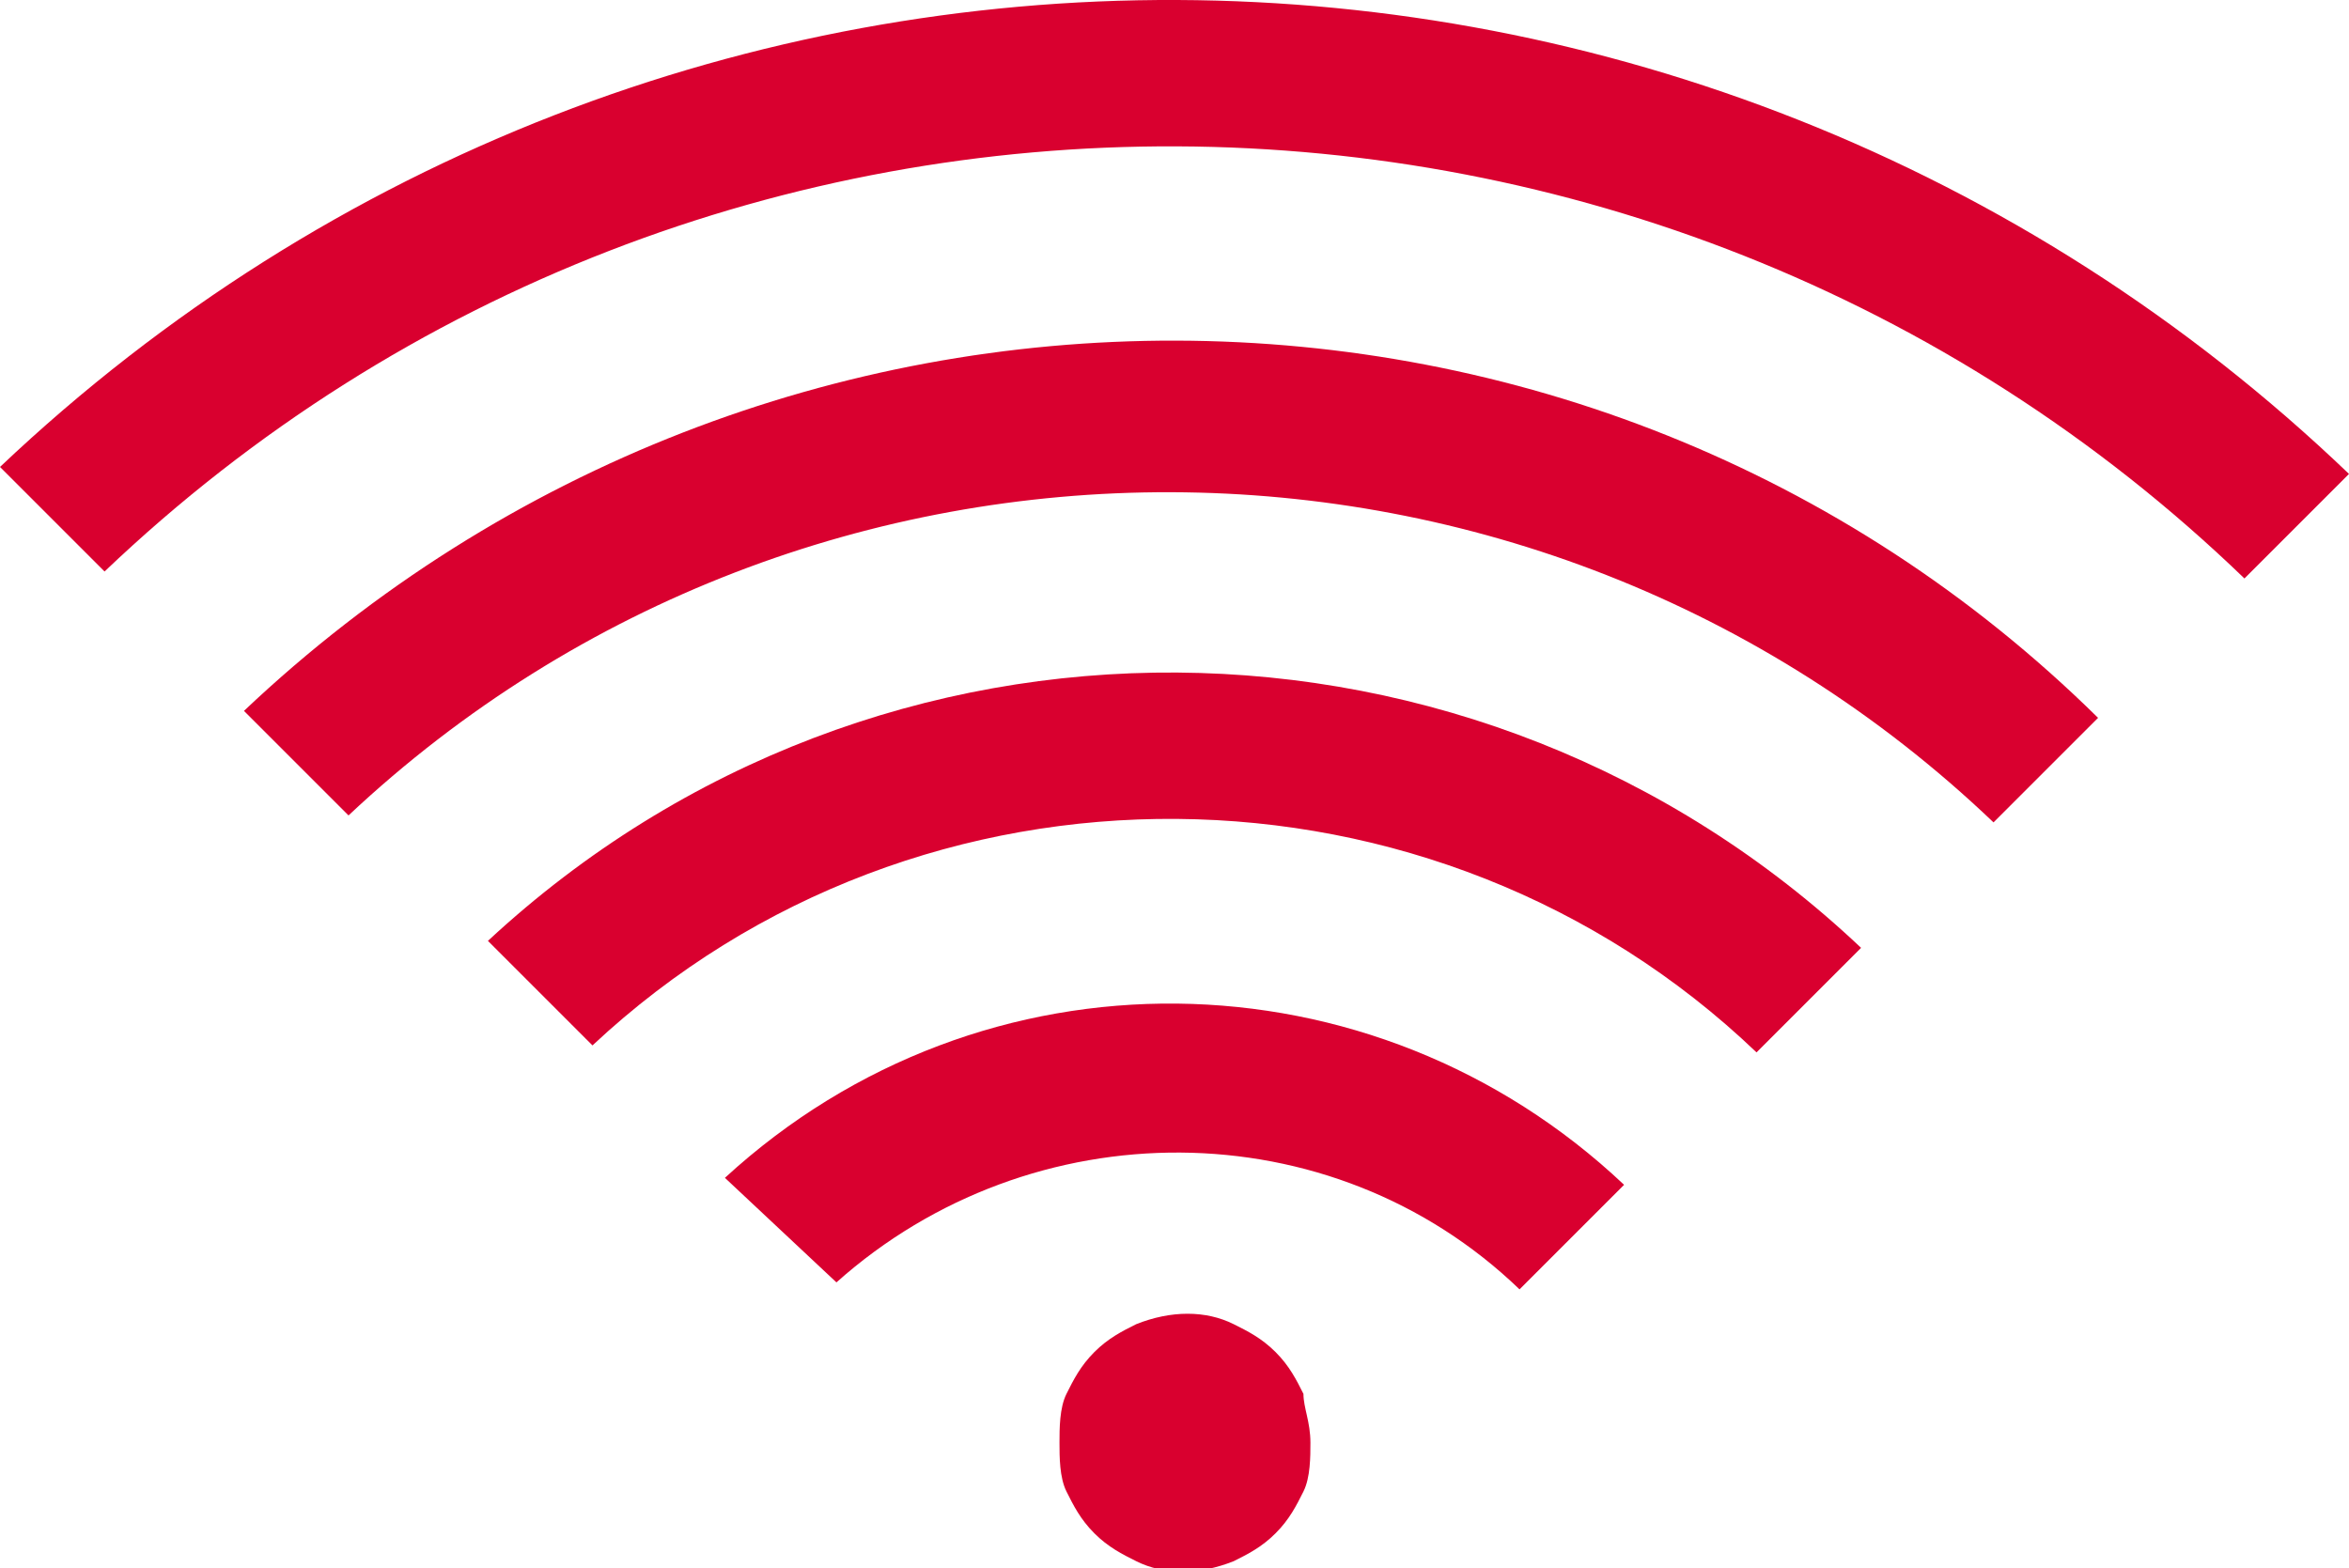
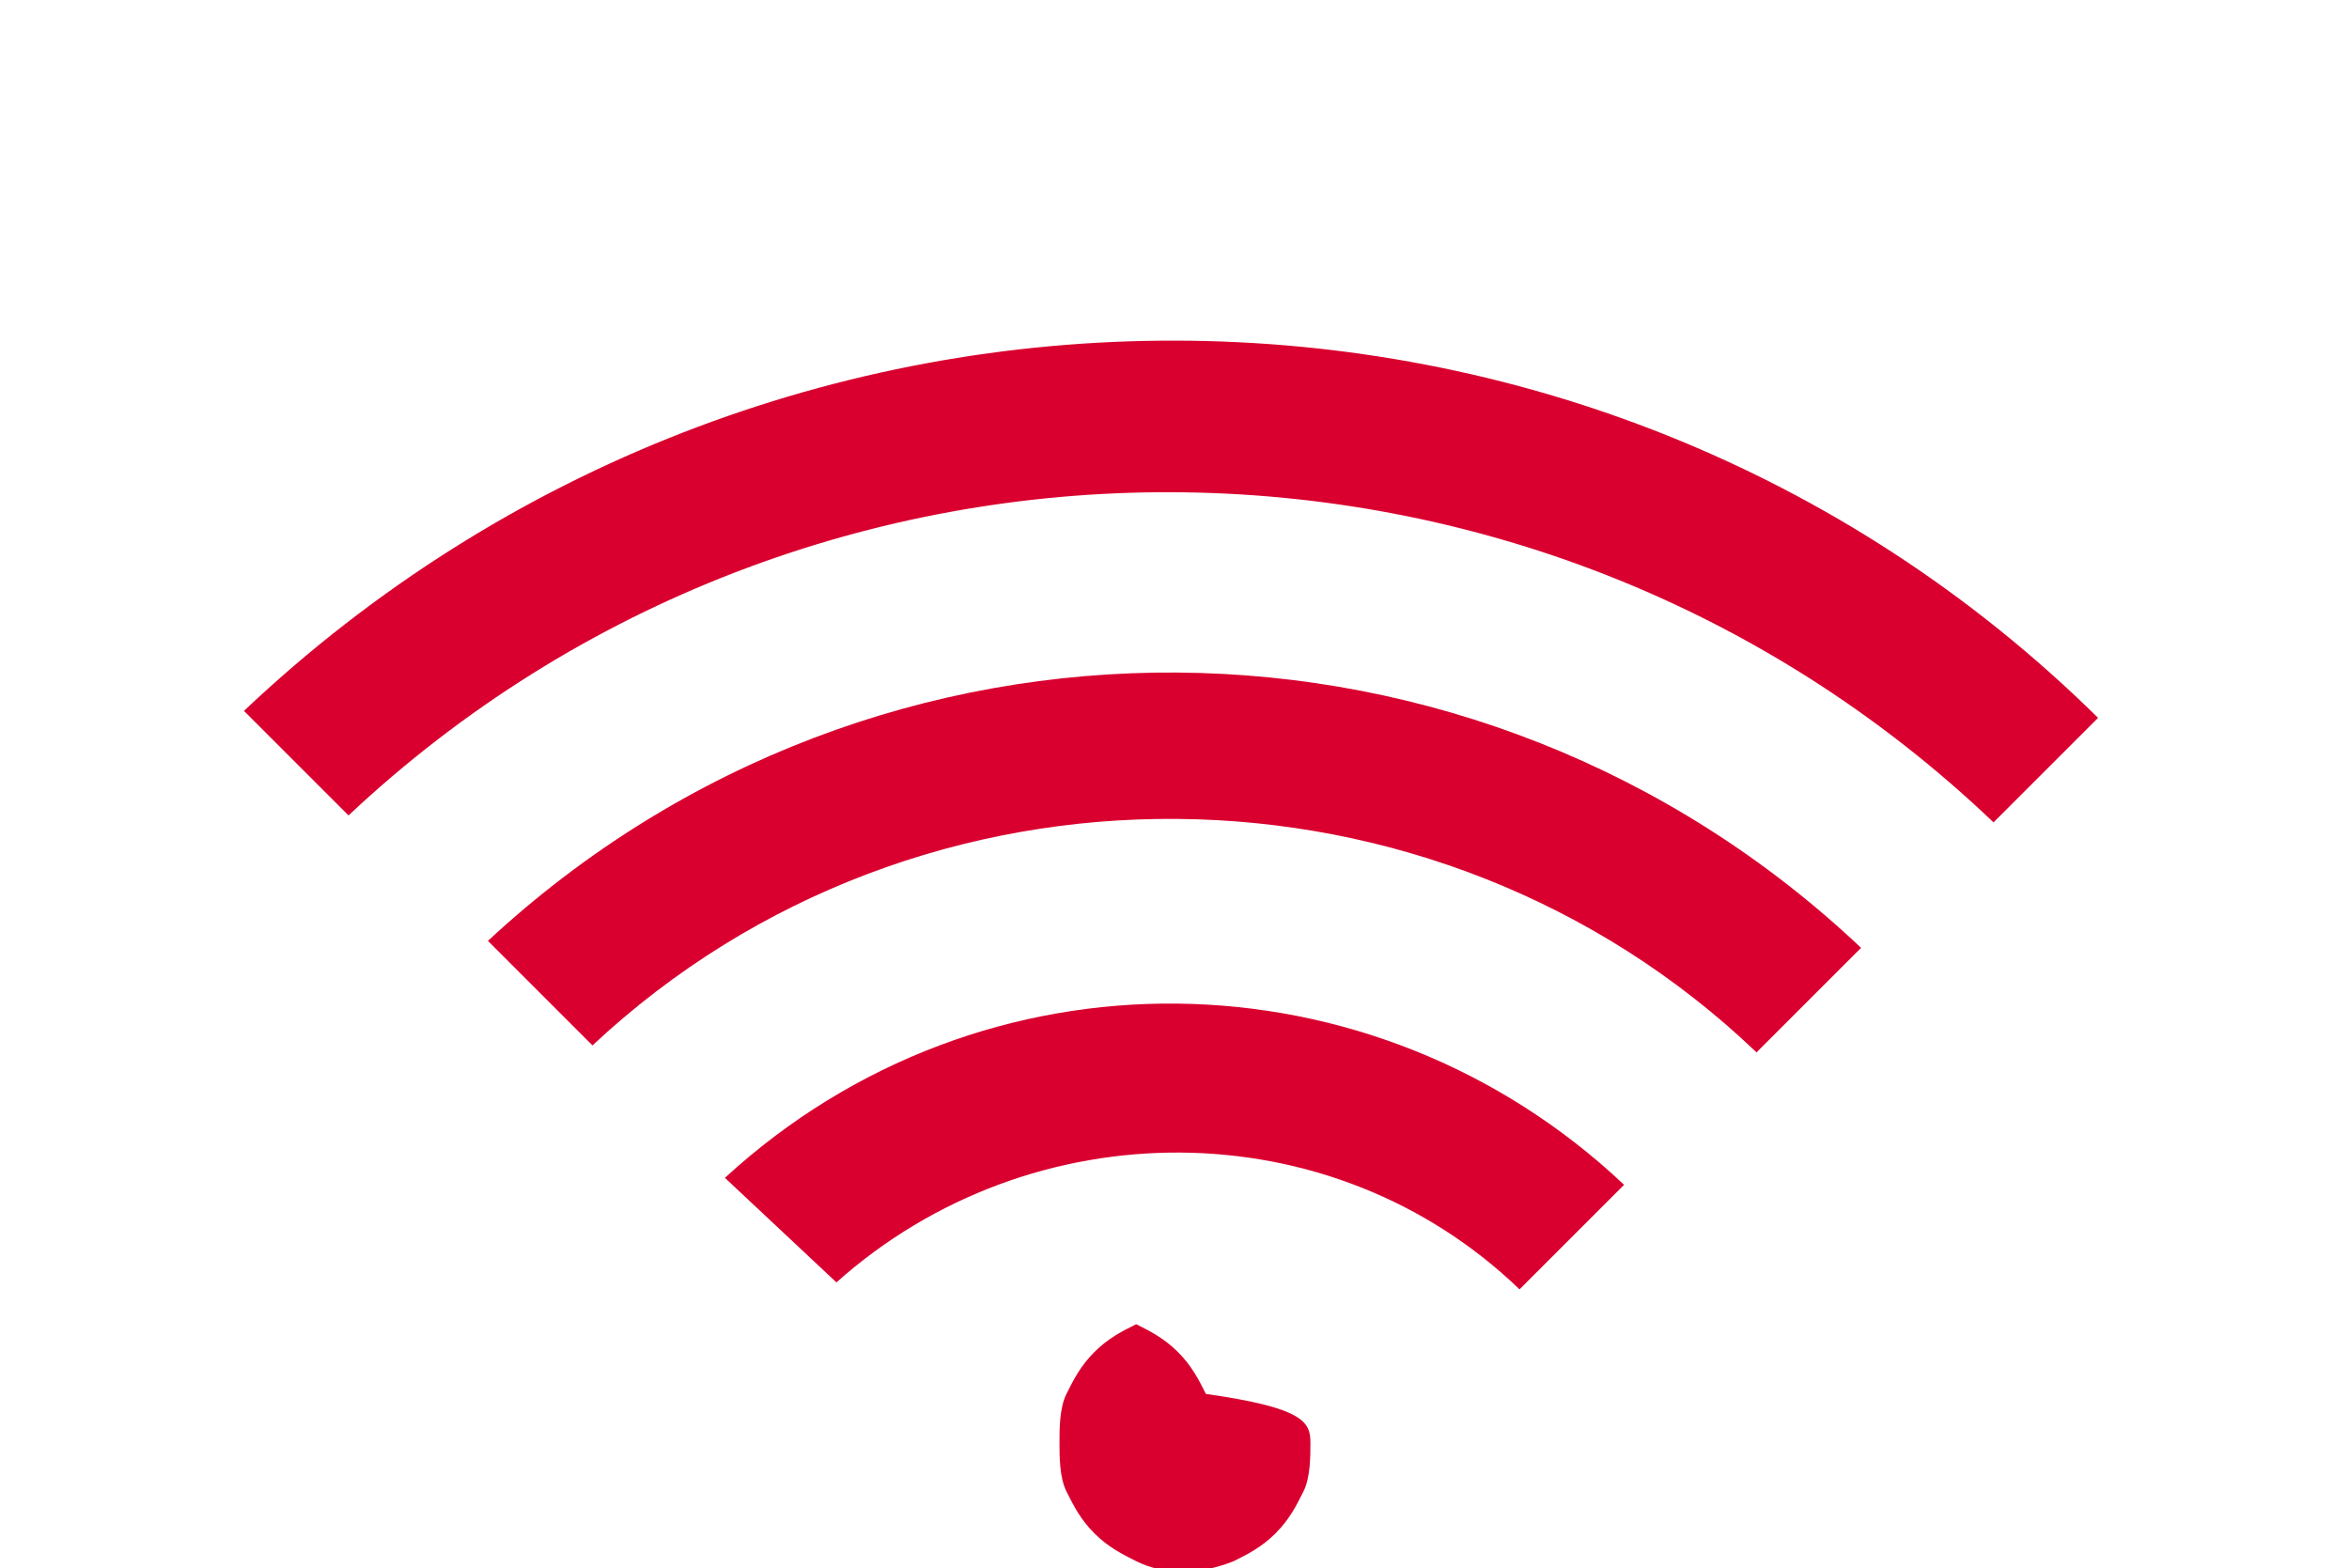
<svg xmlns="http://www.w3.org/2000/svg" version="1.1" id="Ebene_1" x="0px" y="0px" viewBox="0 0 33.7 22.5" style="enable-background:new 0 0 33.7 22.5;" xml:space="preserve">
  <style type="text/css">
	.st0{fill:#D9002F;}
</style>
  <g id="Ebene_2_00000137843309003881468780000017410054185014189744_">
    <g id="Ebene_1-2">
      <path class="st0" d="M3.5,10.2l1.5,1.5c6.6-6.2,17-6.2,23.6,0.1l1.5-1.5C22.8,3.1,11,3.1,3.5,10.2z" />
-       <path class="st0" d="M0,6.7l1.5,1.5C10.1,0,23.7,0.1,32.2,8.3l1.5-1.5C24.3-2.2,9.5-2.3,0,6.7z" />
      <path class="st0" d="M7,13.5L8.5,15c4.7-4.4,12.1-4.3,16.7,0.1l1.5-1.5C21.2,8.4,12.6,8.3,7,13.5z" />
      <path class="st0" d="M10.4,16.9l1.6,1.5c2.8-2.5,7.1-2.5,9.8,0.1l1.5-1.5C19.7,13.6,14.1,13.5,10.4,16.9z" />
-       <path class="st0" d="M18.8,20.7c0,0.2,0,0.5-0.1,0.7c-0.1,0.2-0.2,0.4-0.4,0.6c-0.2,0.2-0.4,0.3-0.6,0.4c-0.5,0.2-1,0.2-1.4,0    c-0.2-0.1-0.4-0.2-0.6-0.4c-0.2-0.2-0.3-0.4-0.4-0.6c-0.1-0.2-0.1-0.5-0.1-0.7c0-0.2,0-0.5,0.1-0.7c0.1-0.2,0.2-0.4,0.4-0.6    c0.2-0.2,0.4-0.3,0.6-0.4c0.5-0.2,1-0.2,1.4,0c0.2,0.1,0.4,0.2,0.6,0.4c0.2,0.2,0.3,0.4,0.4,0.6C18.7,20.2,18.8,20.4,18.8,20.7z" />
+       <path class="st0" d="M18.8,20.7c0,0.2,0,0.5-0.1,0.7c-0.1,0.2-0.2,0.4-0.4,0.6c-0.2,0.2-0.4,0.3-0.6,0.4c-0.5,0.2-1,0.2-1.4,0    c-0.2-0.1-0.4-0.2-0.6-0.4c-0.2-0.2-0.3-0.4-0.4-0.6c-0.1-0.2-0.1-0.5-0.1-0.7c0-0.2,0-0.5,0.1-0.7c0.1-0.2,0.2-0.4,0.4-0.6    c0.2-0.2,0.4-0.3,0.6-0.4c0.2,0.1,0.4,0.2,0.6,0.4c0.2,0.2,0.3,0.4,0.4,0.6C18.7,20.2,18.8,20.4,18.8,20.7z" />
    </g>
  </g>
</svg>